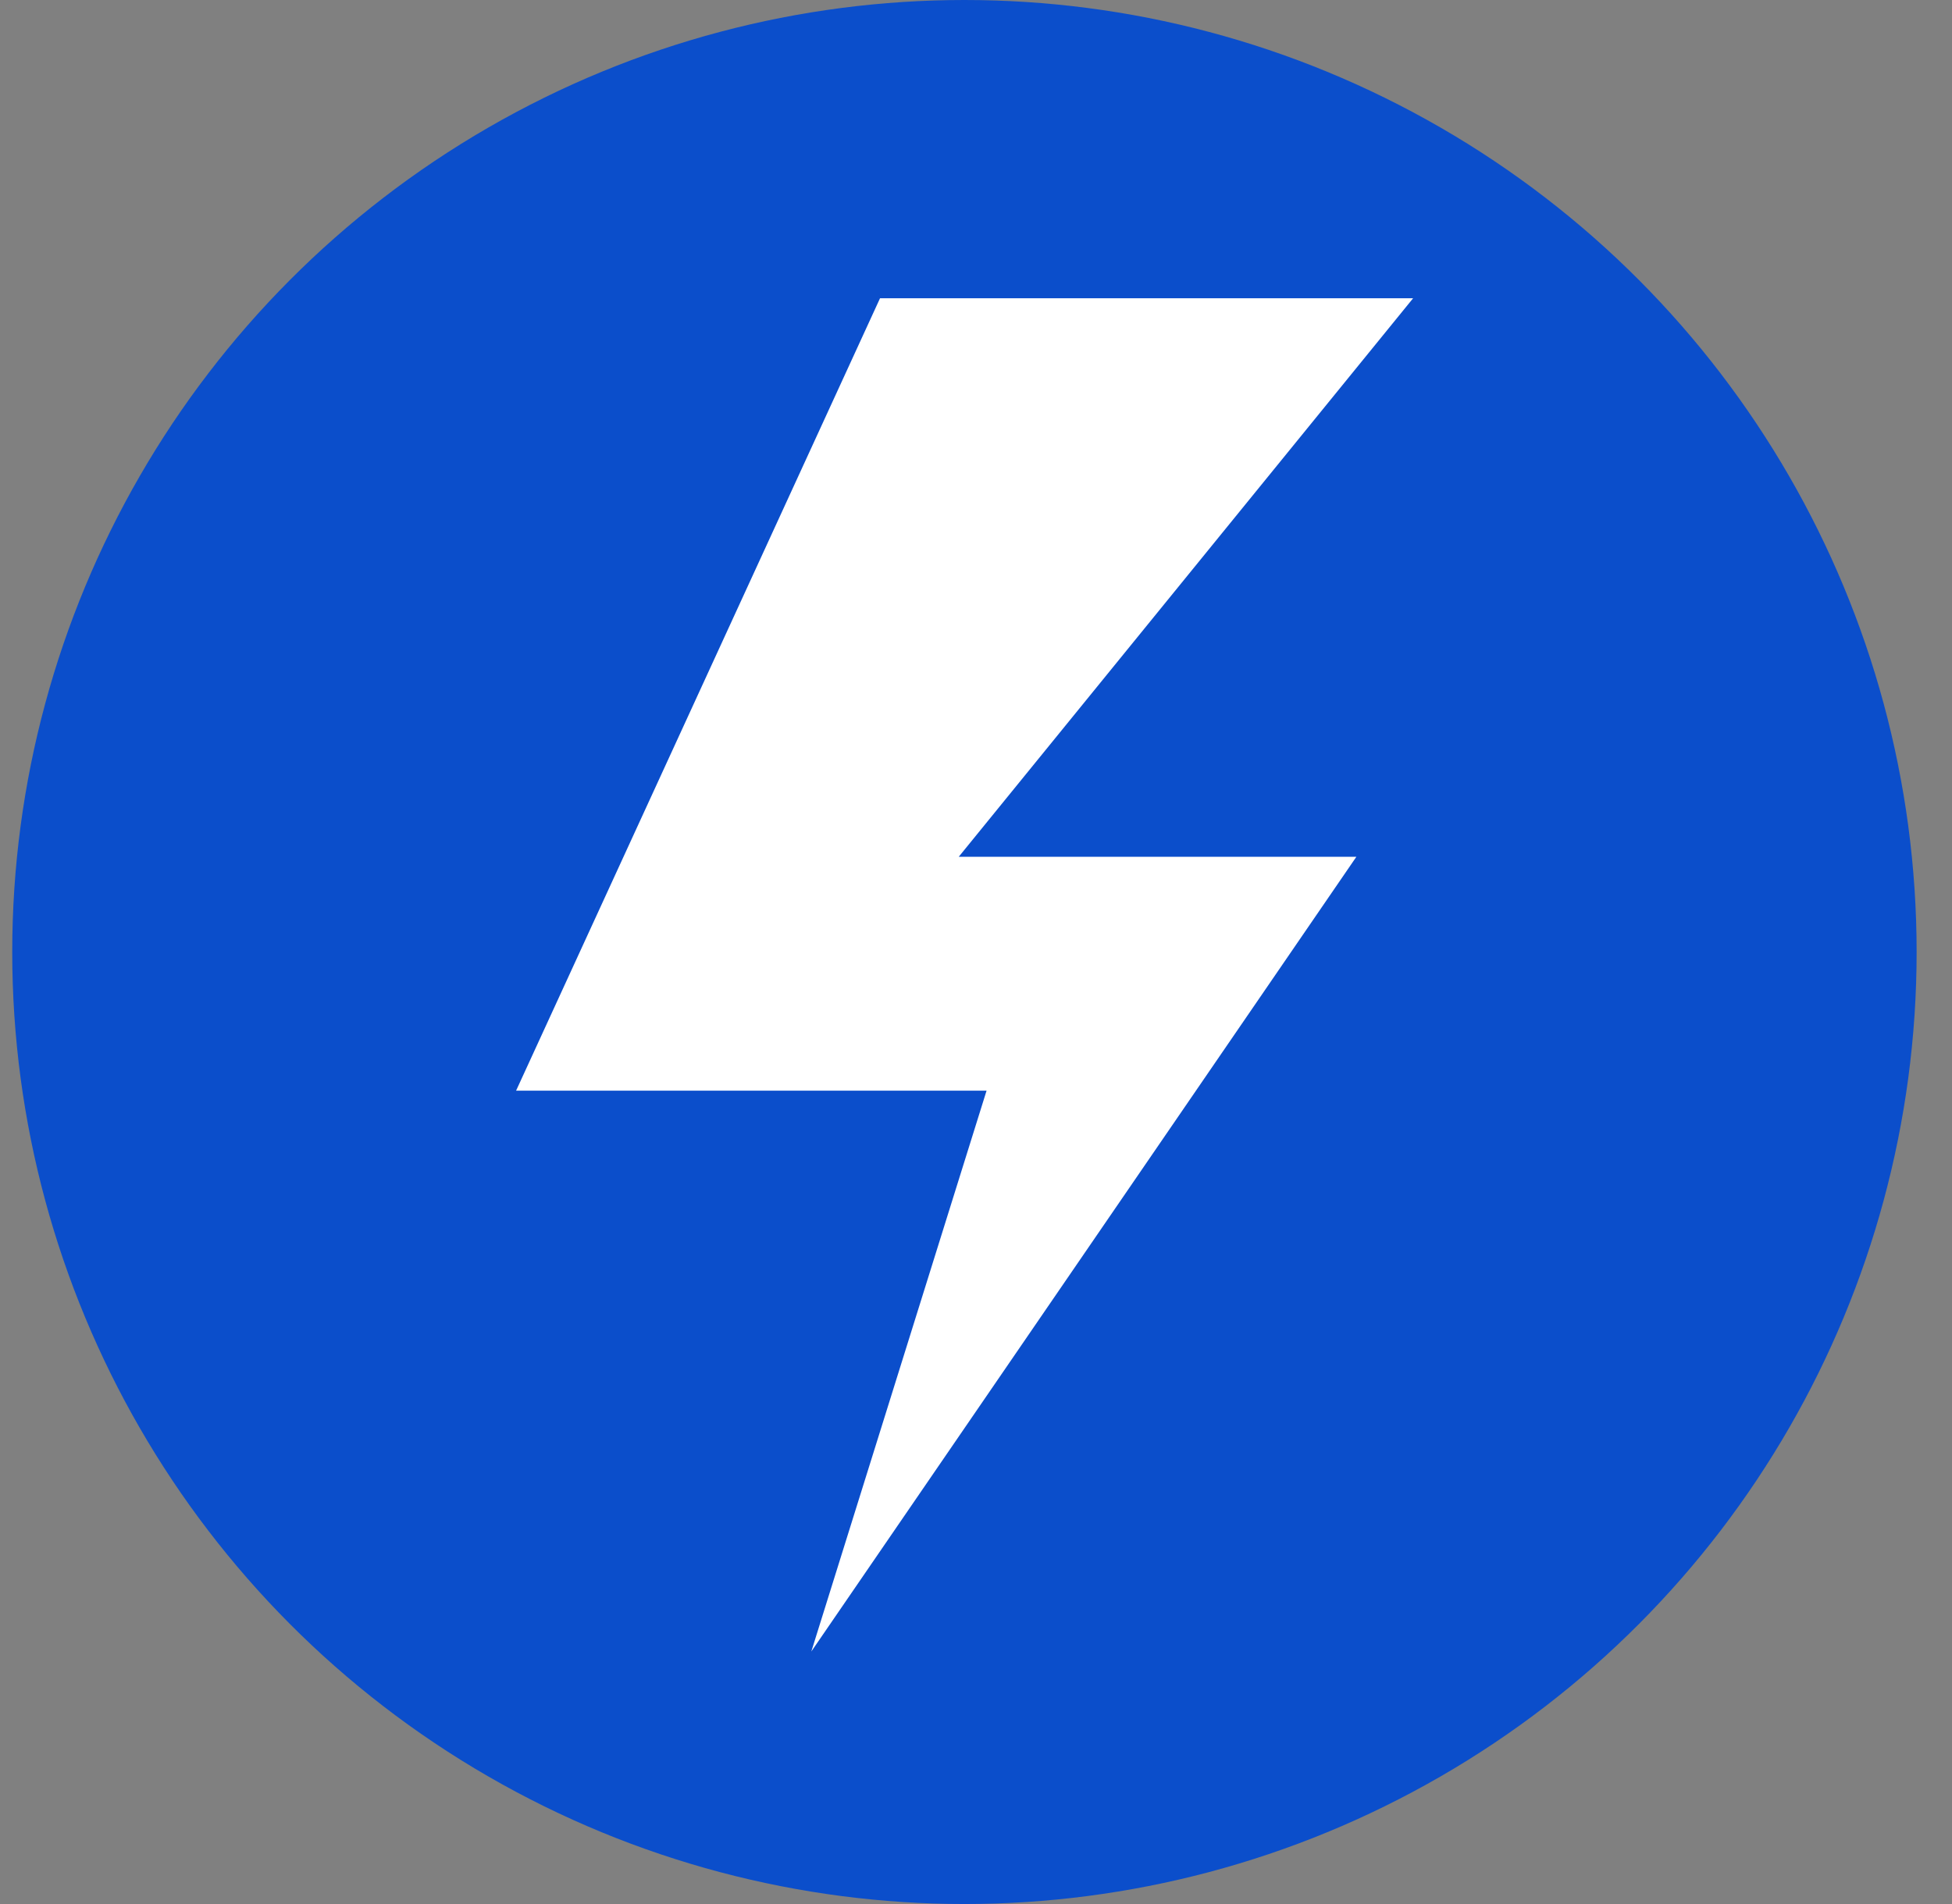
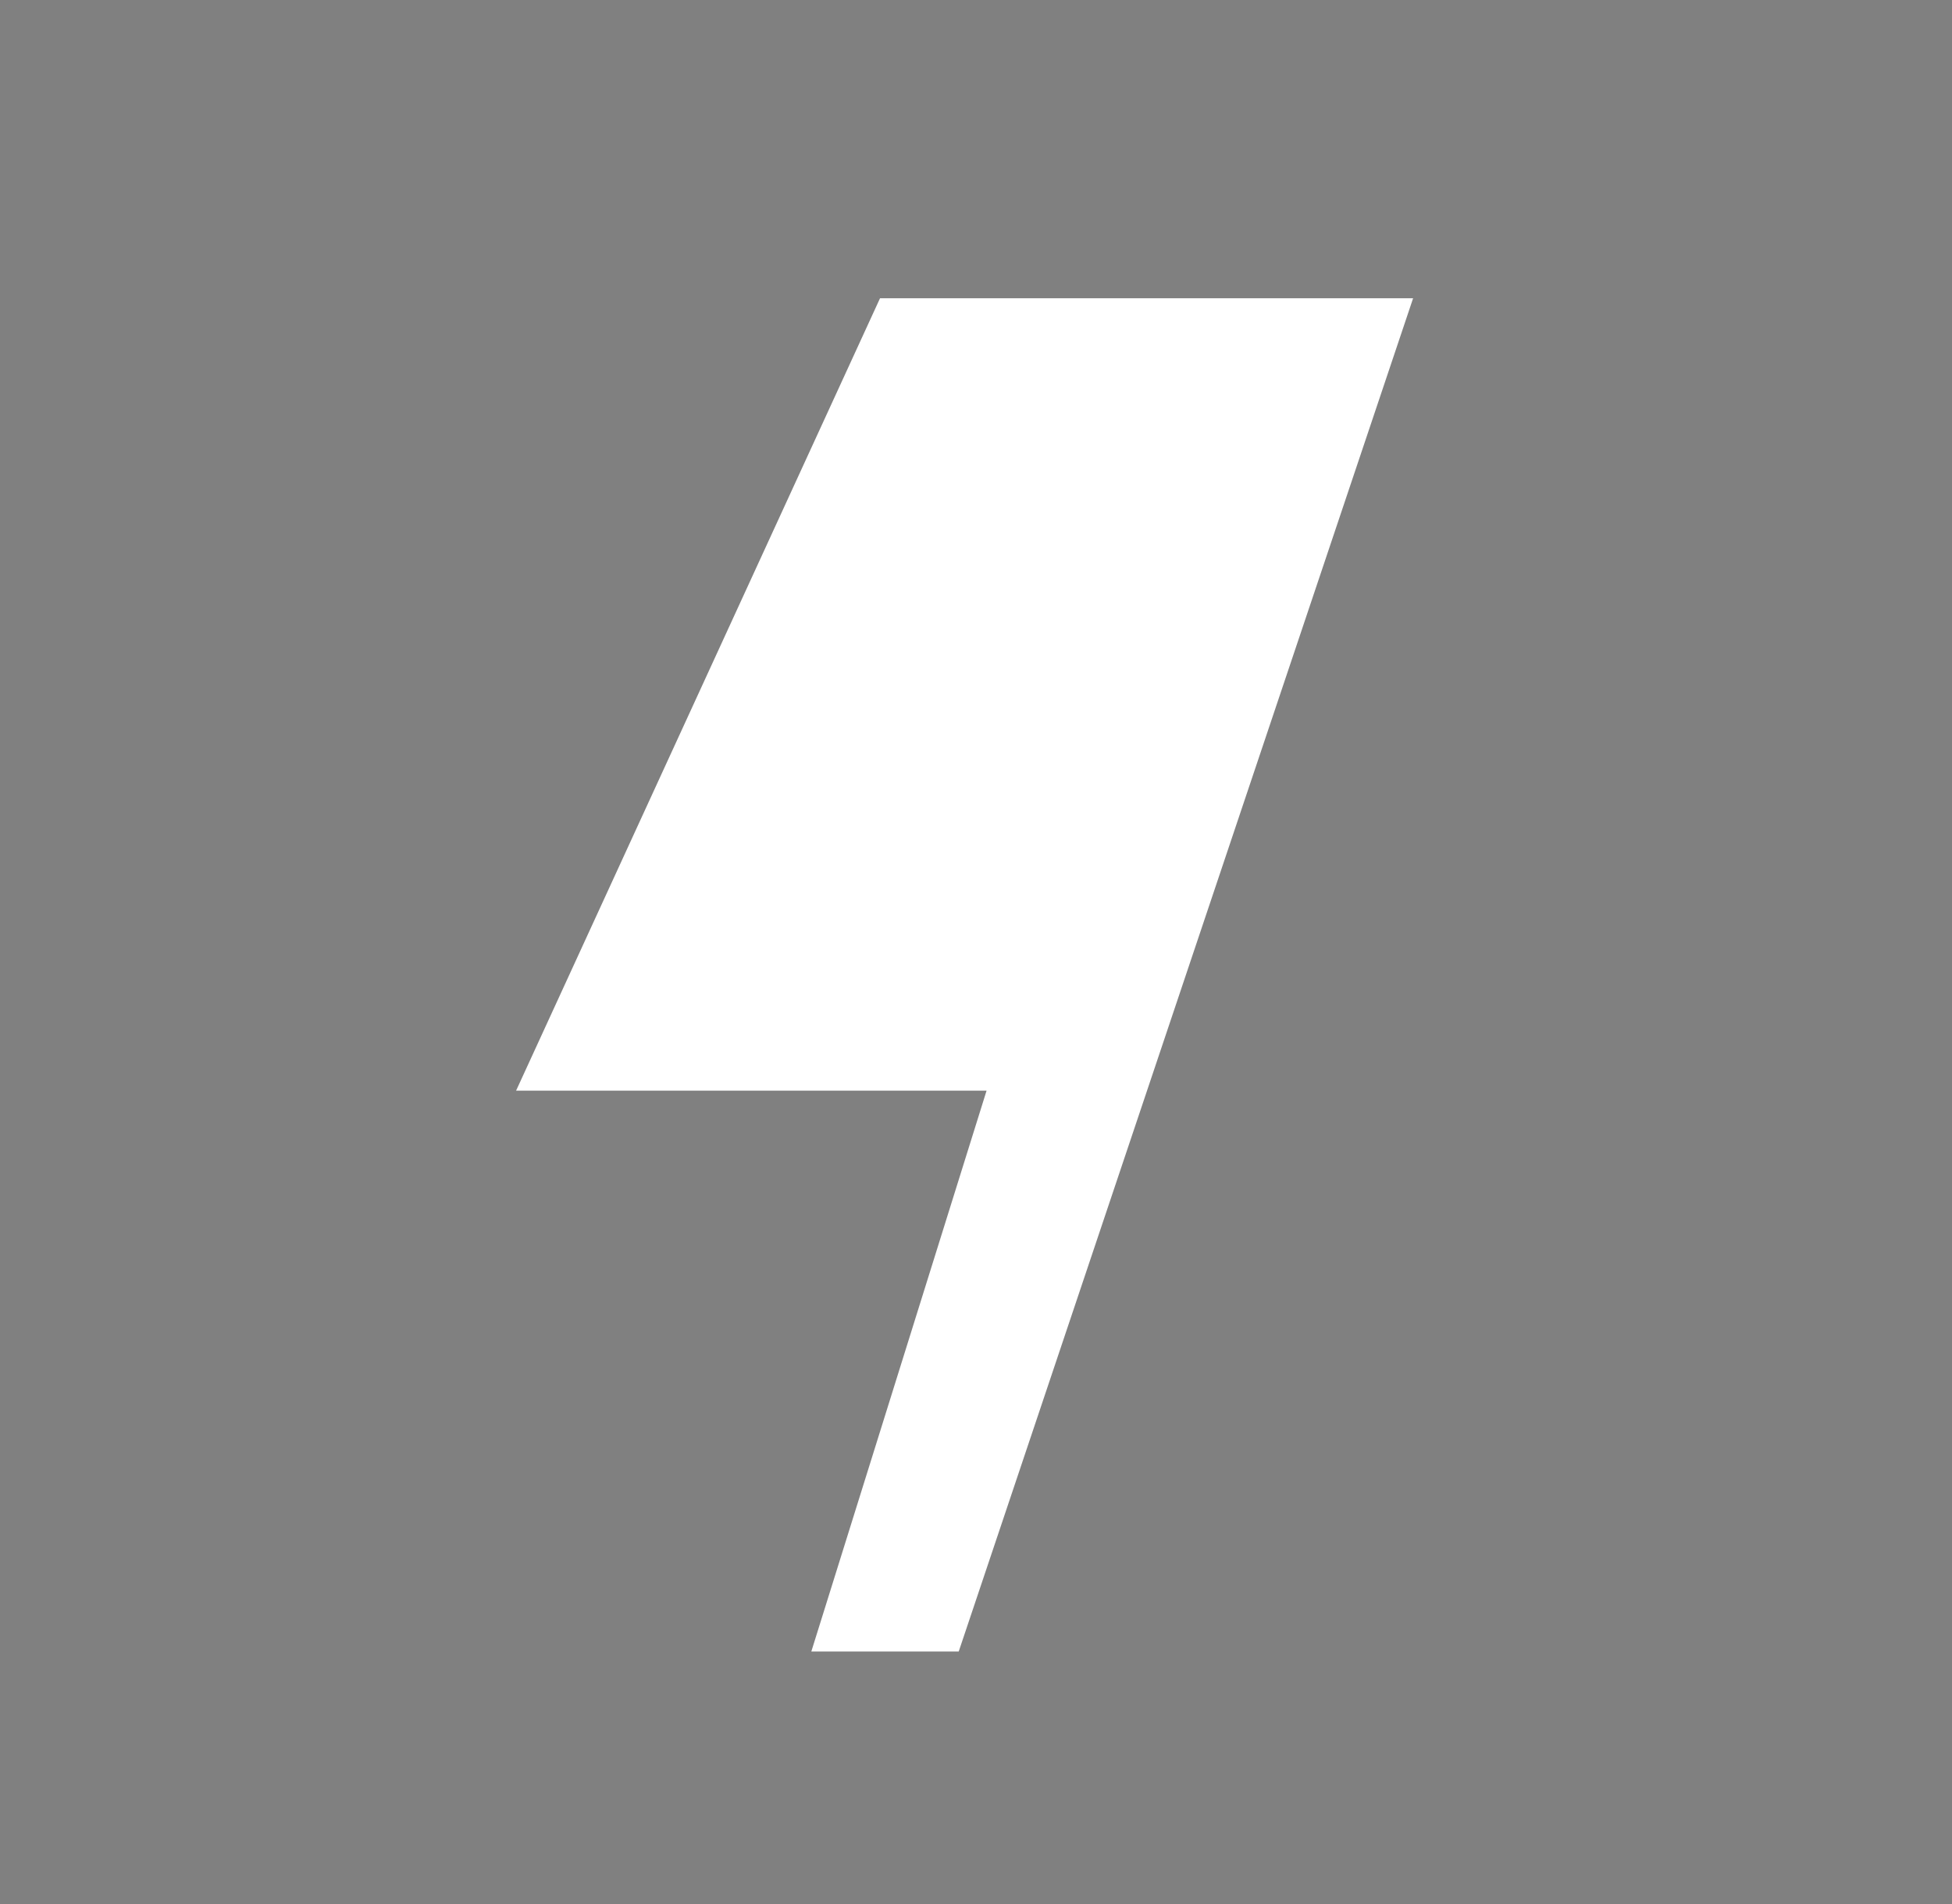
<svg xmlns="http://www.w3.org/2000/svg" width="41" height="40" viewBox="0 0 41 40" fill="none">
  <rect x="0" y="0" width="41" height="40" fill="#808080" stroke="none" />
-   <circle cx="20.257" cy="20" r="20" fill="#0B4ECB" />
-   <path d="M29.681 6.266H18.484L10.84 22.913H20.722L17.041 34.695L28.489 18H20.137L29.681 6.266Z" fill="white" />
+   <path d="M29.681 6.266H18.484L10.84 22.913H20.722L17.041 34.695H20.137L29.681 6.266Z" fill="white" />
</svg>